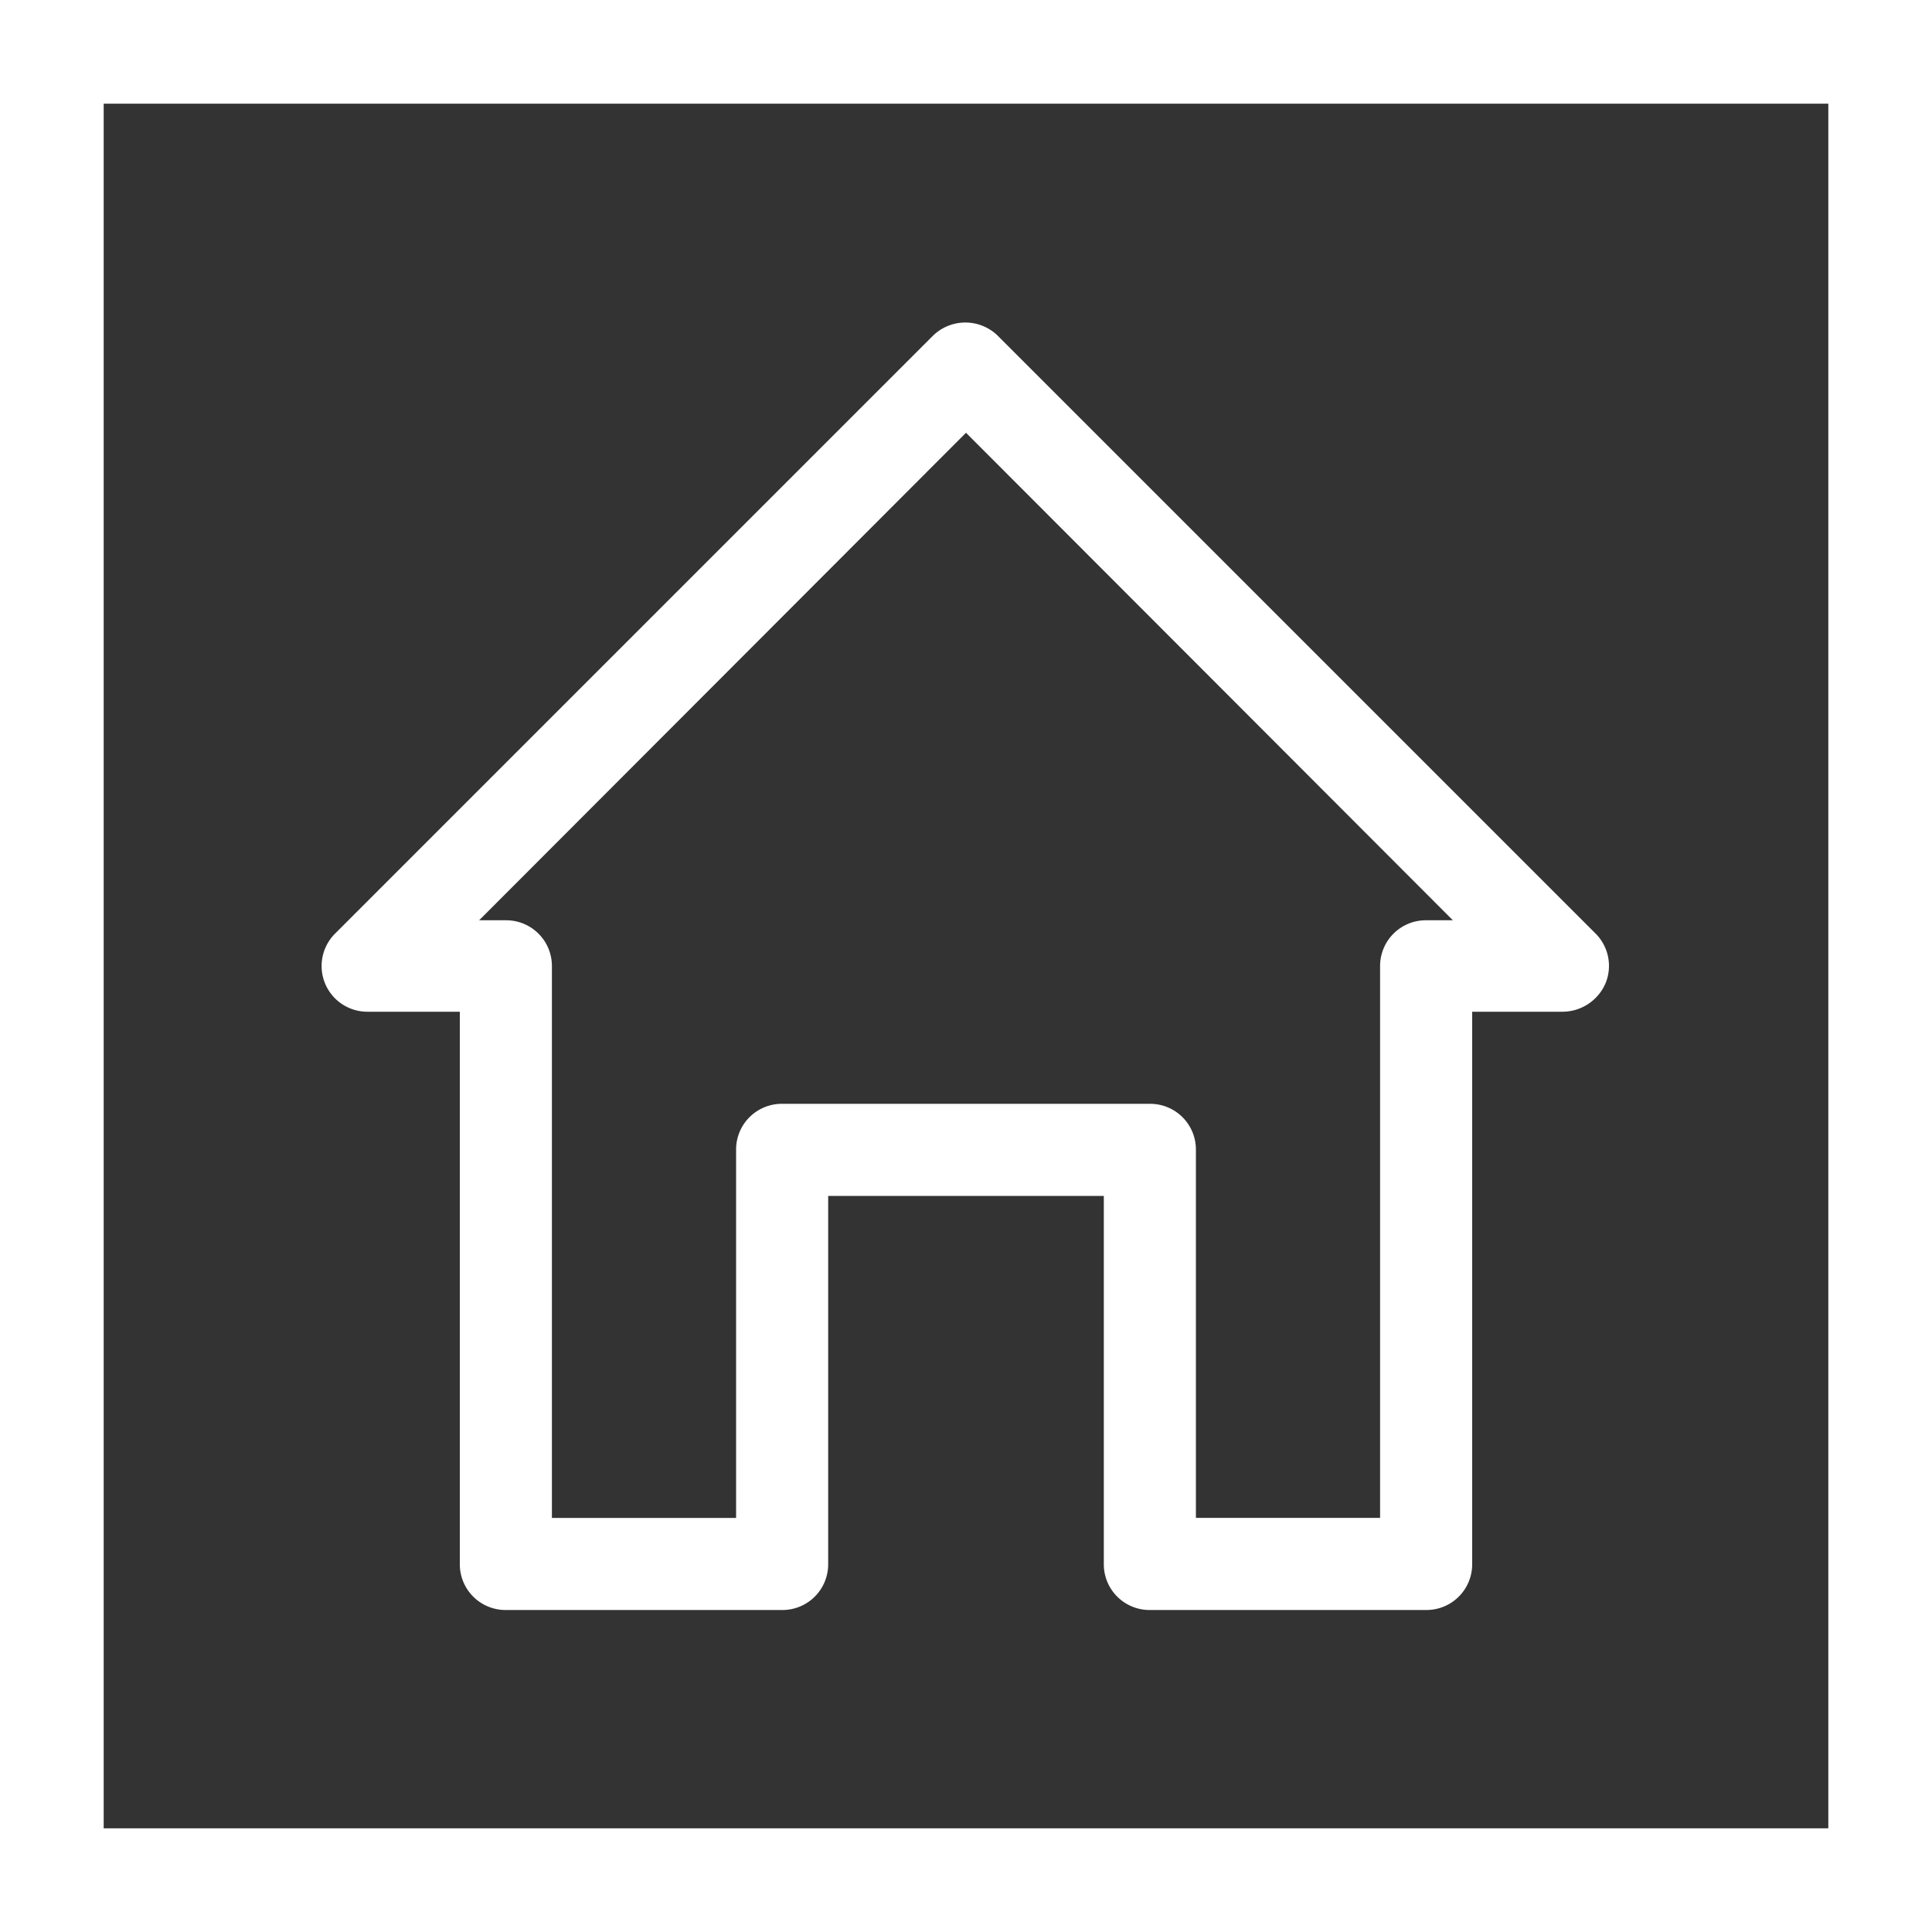
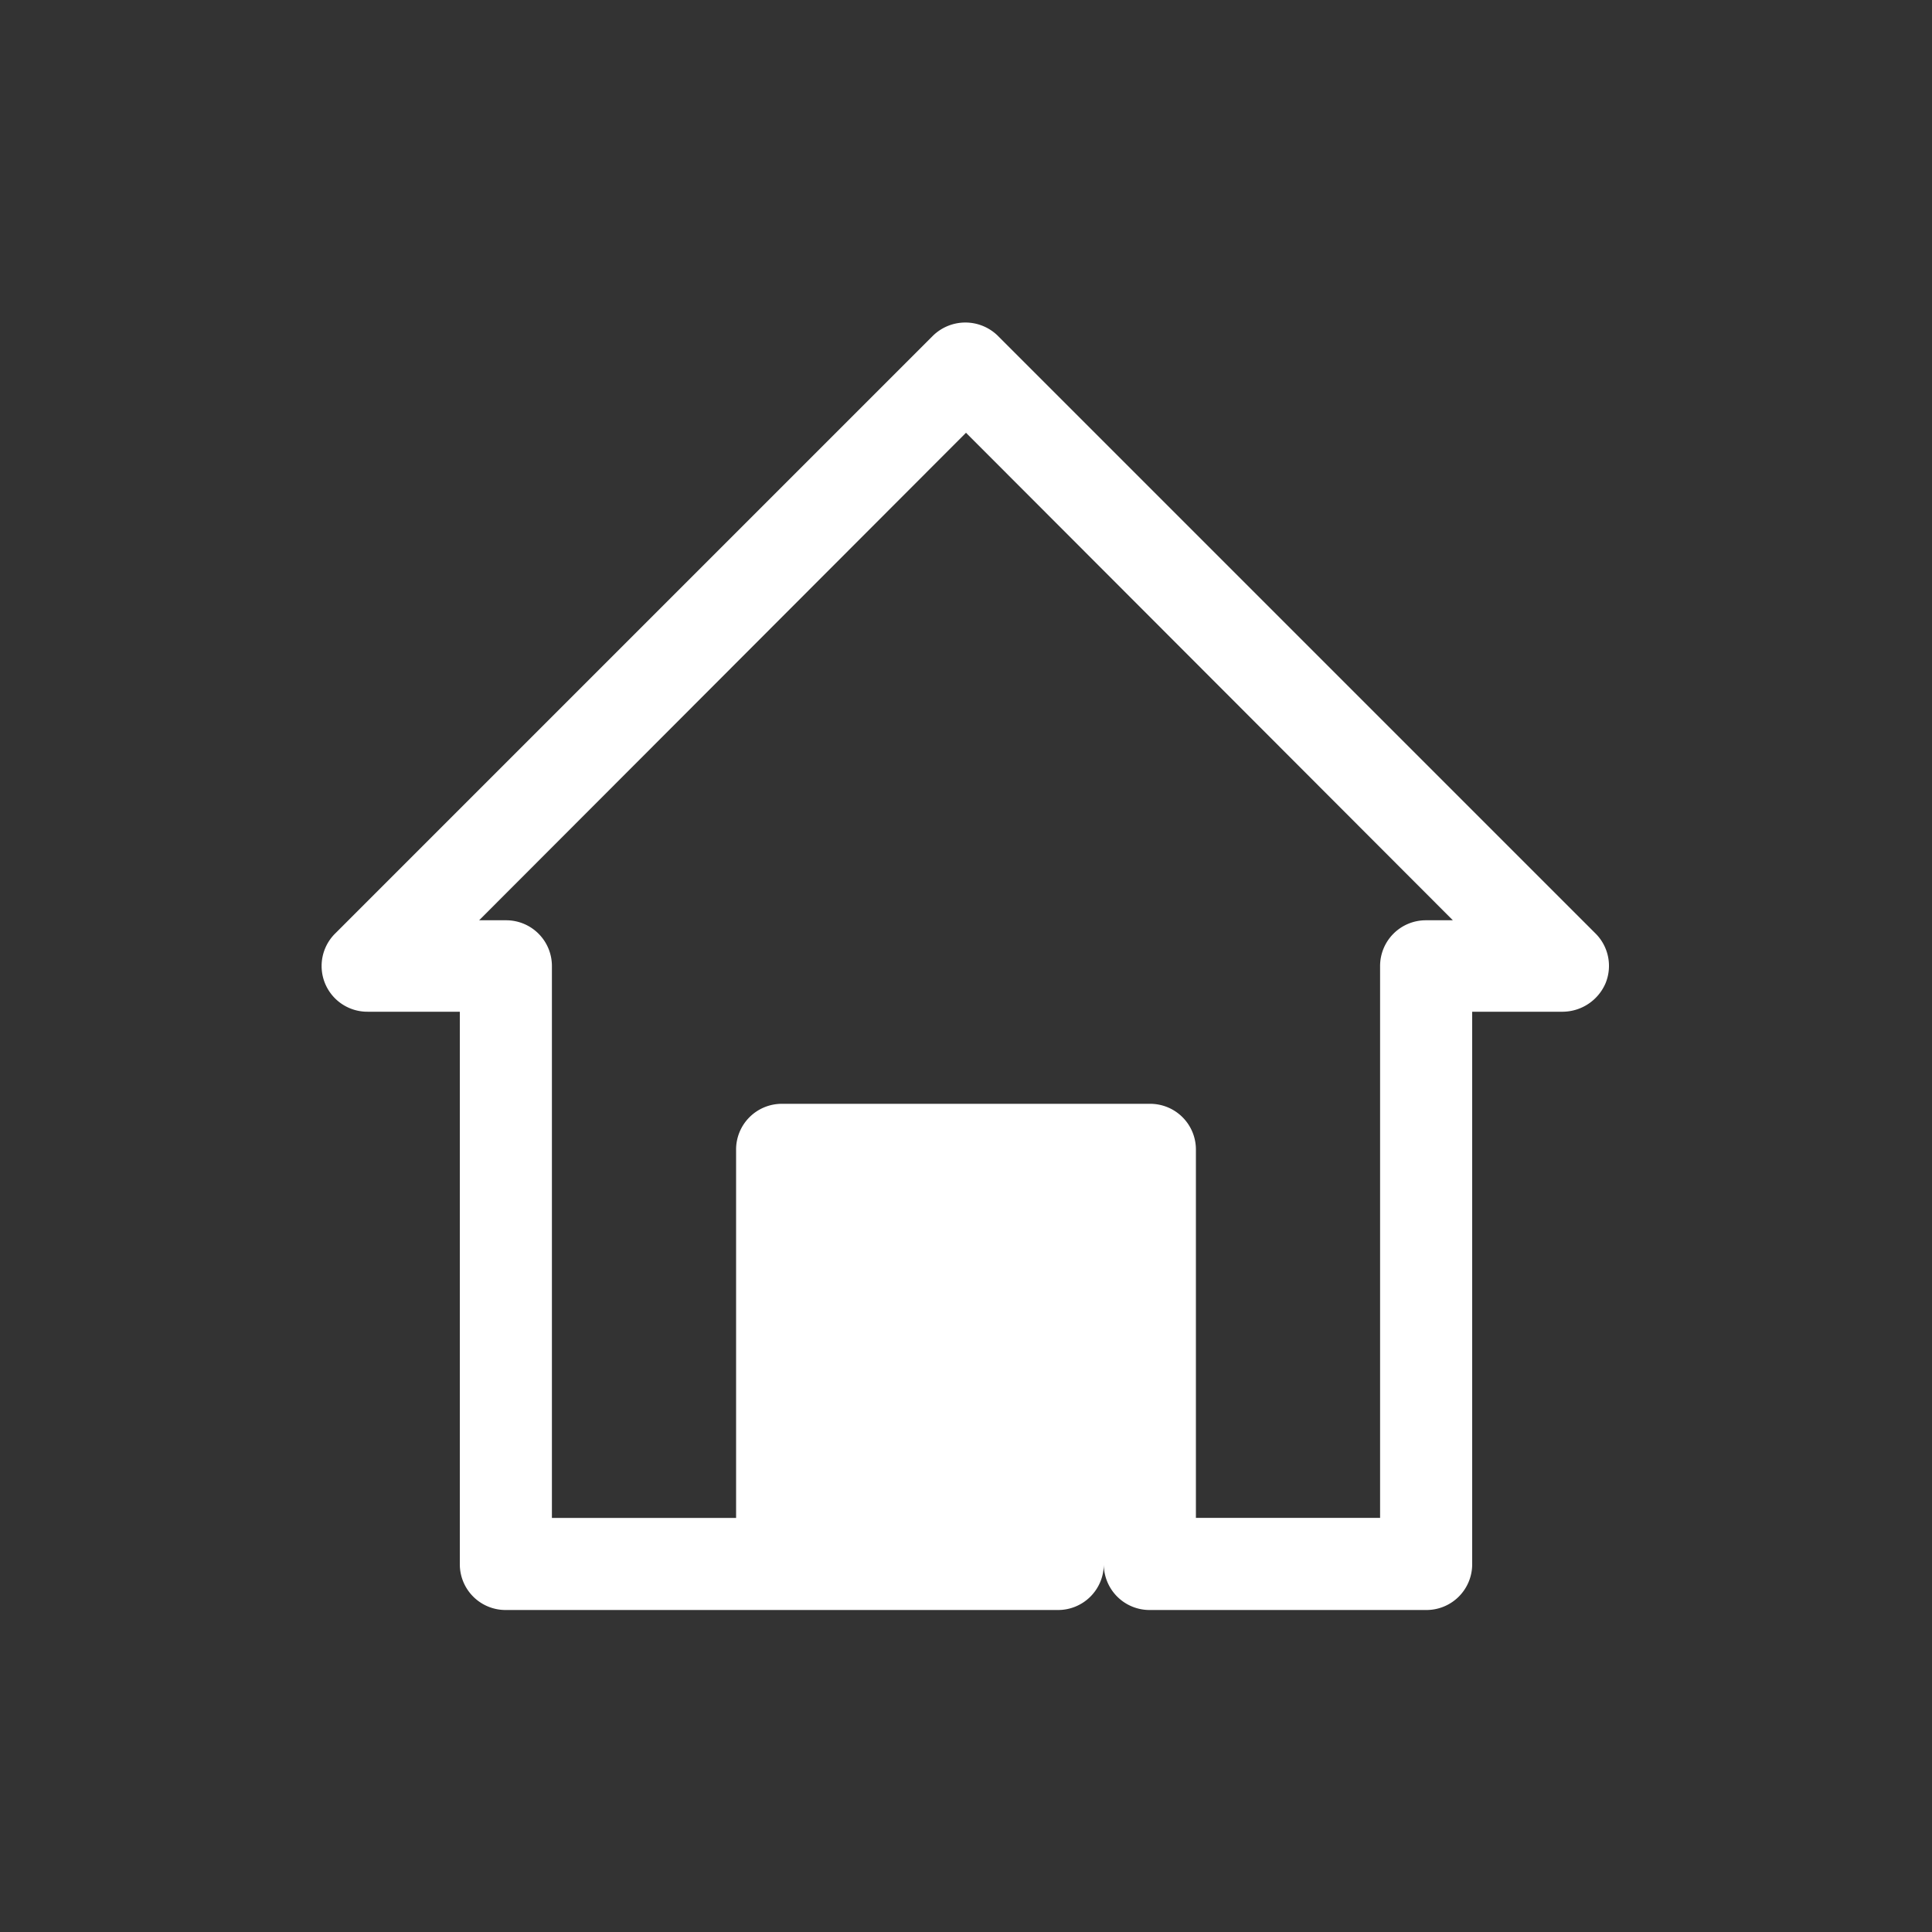
<svg xmlns="http://www.w3.org/2000/svg" id="圖層_1" data-name="圖層 1" viewBox="0 0 30 30">
  <rect x="0" y="0" width="30" height="30" fill="#333333" stroke="none" />
  <defs>
    <style>
      .cls-1 {
        fill: #fff;
      }
    </style>
  </defs>
-   <path class="cls-1" d="M22.14,25H17.86a.71.71,0,0,1-.72-.71V18.57H12.86v5.72a.71.71,0,0,1-.72.71H7.86a.71.71,0,0,1-.72-.71V15.71H5.71a.71.71,0,0,1-.5-1.22l9.28-9.28a.72.72,0,0,1,1,0l9.28,9.28a.71.71,0,0,1,.16.78.73.73,0,0,1-.66.44H22.86v8.58A.71.71,0,0,1,22.14,25Zm-3.57-1.43h2.86V15a.71.71,0,0,1,.71-.71h.42L15,6.72,7.44,14.29h.42a.71.71,0,0,1,.71.71v8.57h2.86V17.86a.71.71,0,0,1,.71-.72h5.72a.71.71,0,0,1,.71.72Z" transform="translate(0 0)" />
-   <path class="cls-1" d="M30,30H0V0H30ZM1.61,28.39H28.39V1.61H1.61Z" transform="translate(0 0)" />
+   <path class="cls-1" d="M22.14,25H17.86a.71.71,0,0,1-.72-.71V18.57v5.72a.71.71,0,0,1-.72.71H7.86a.71.71,0,0,1-.72-.71V15.71H5.71a.71.71,0,0,1-.5-1.22l9.28-9.28a.72.72,0,0,1,1,0l9.28,9.28a.71.71,0,0,1,.16.78.73.73,0,0,1-.66.44H22.86v8.58A.71.71,0,0,1,22.14,25Zm-3.57-1.43h2.86V15a.71.71,0,0,1,.71-.71h.42L15,6.72,7.44,14.29h.42a.71.71,0,0,1,.71.71v8.57h2.86V17.86a.71.71,0,0,1,.71-.72h5.72a.71.71,0,0,1,.71.72Z" transform="translate(0 0)" />
</svg>